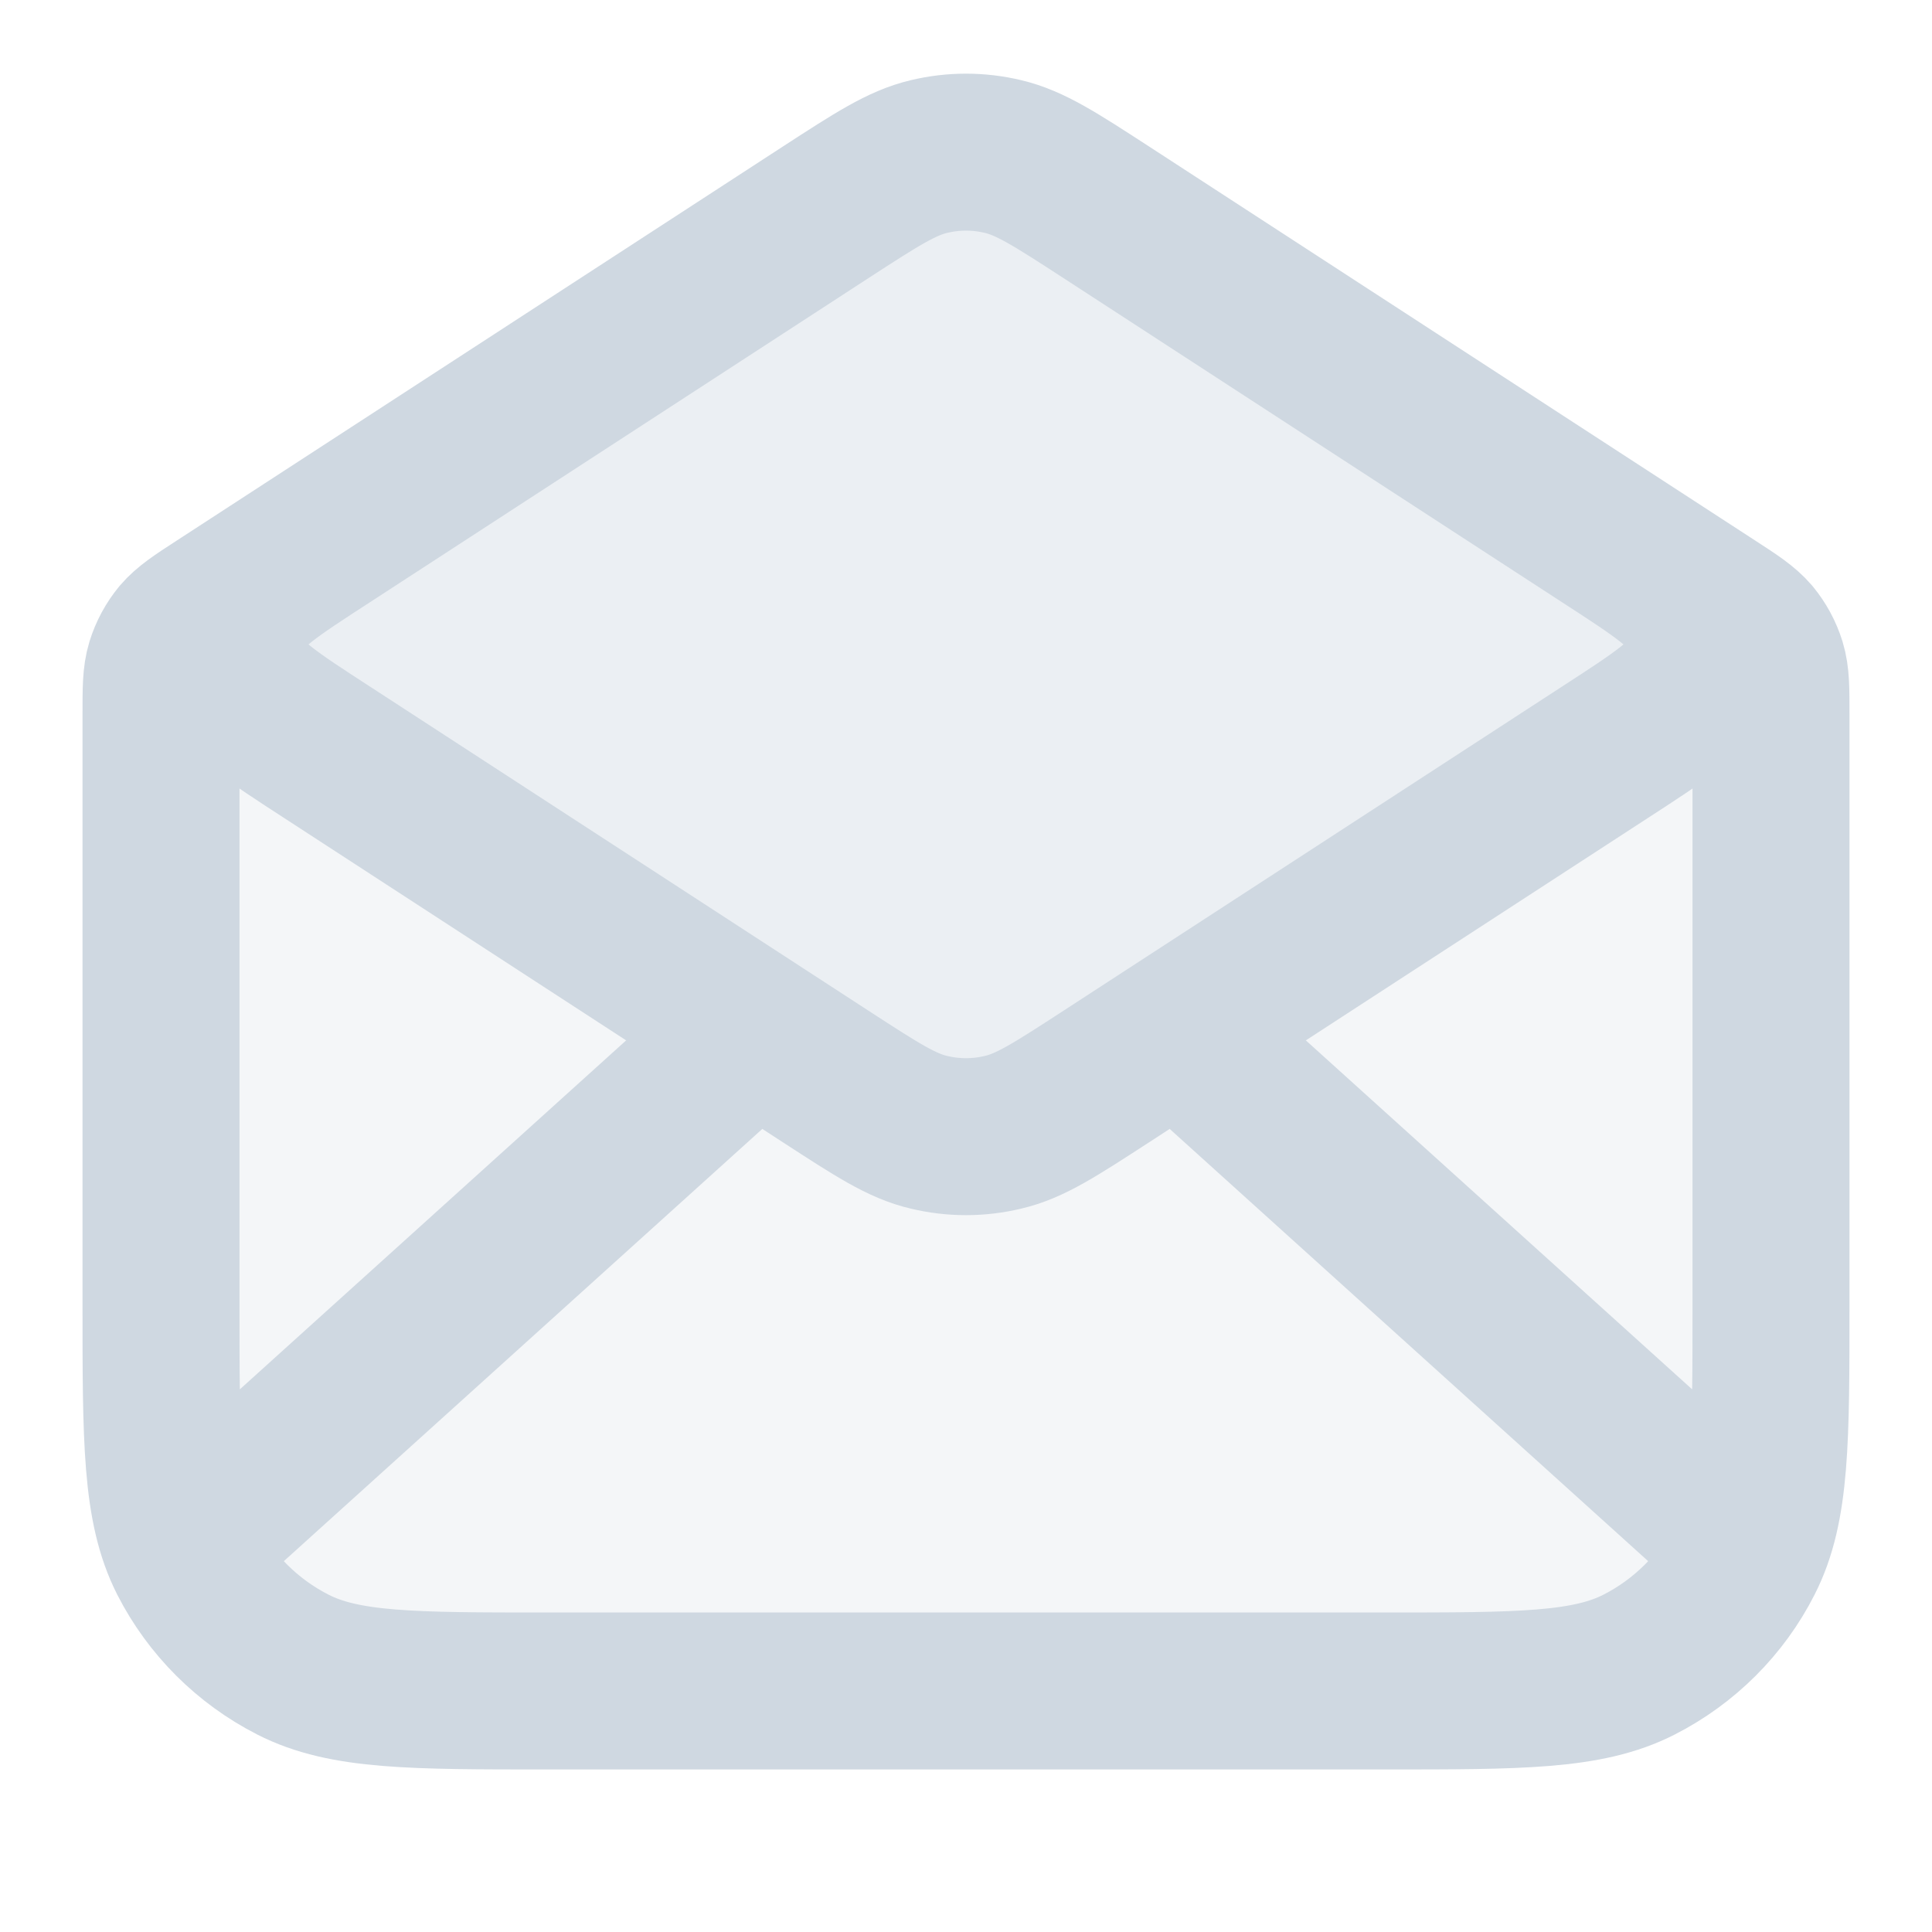
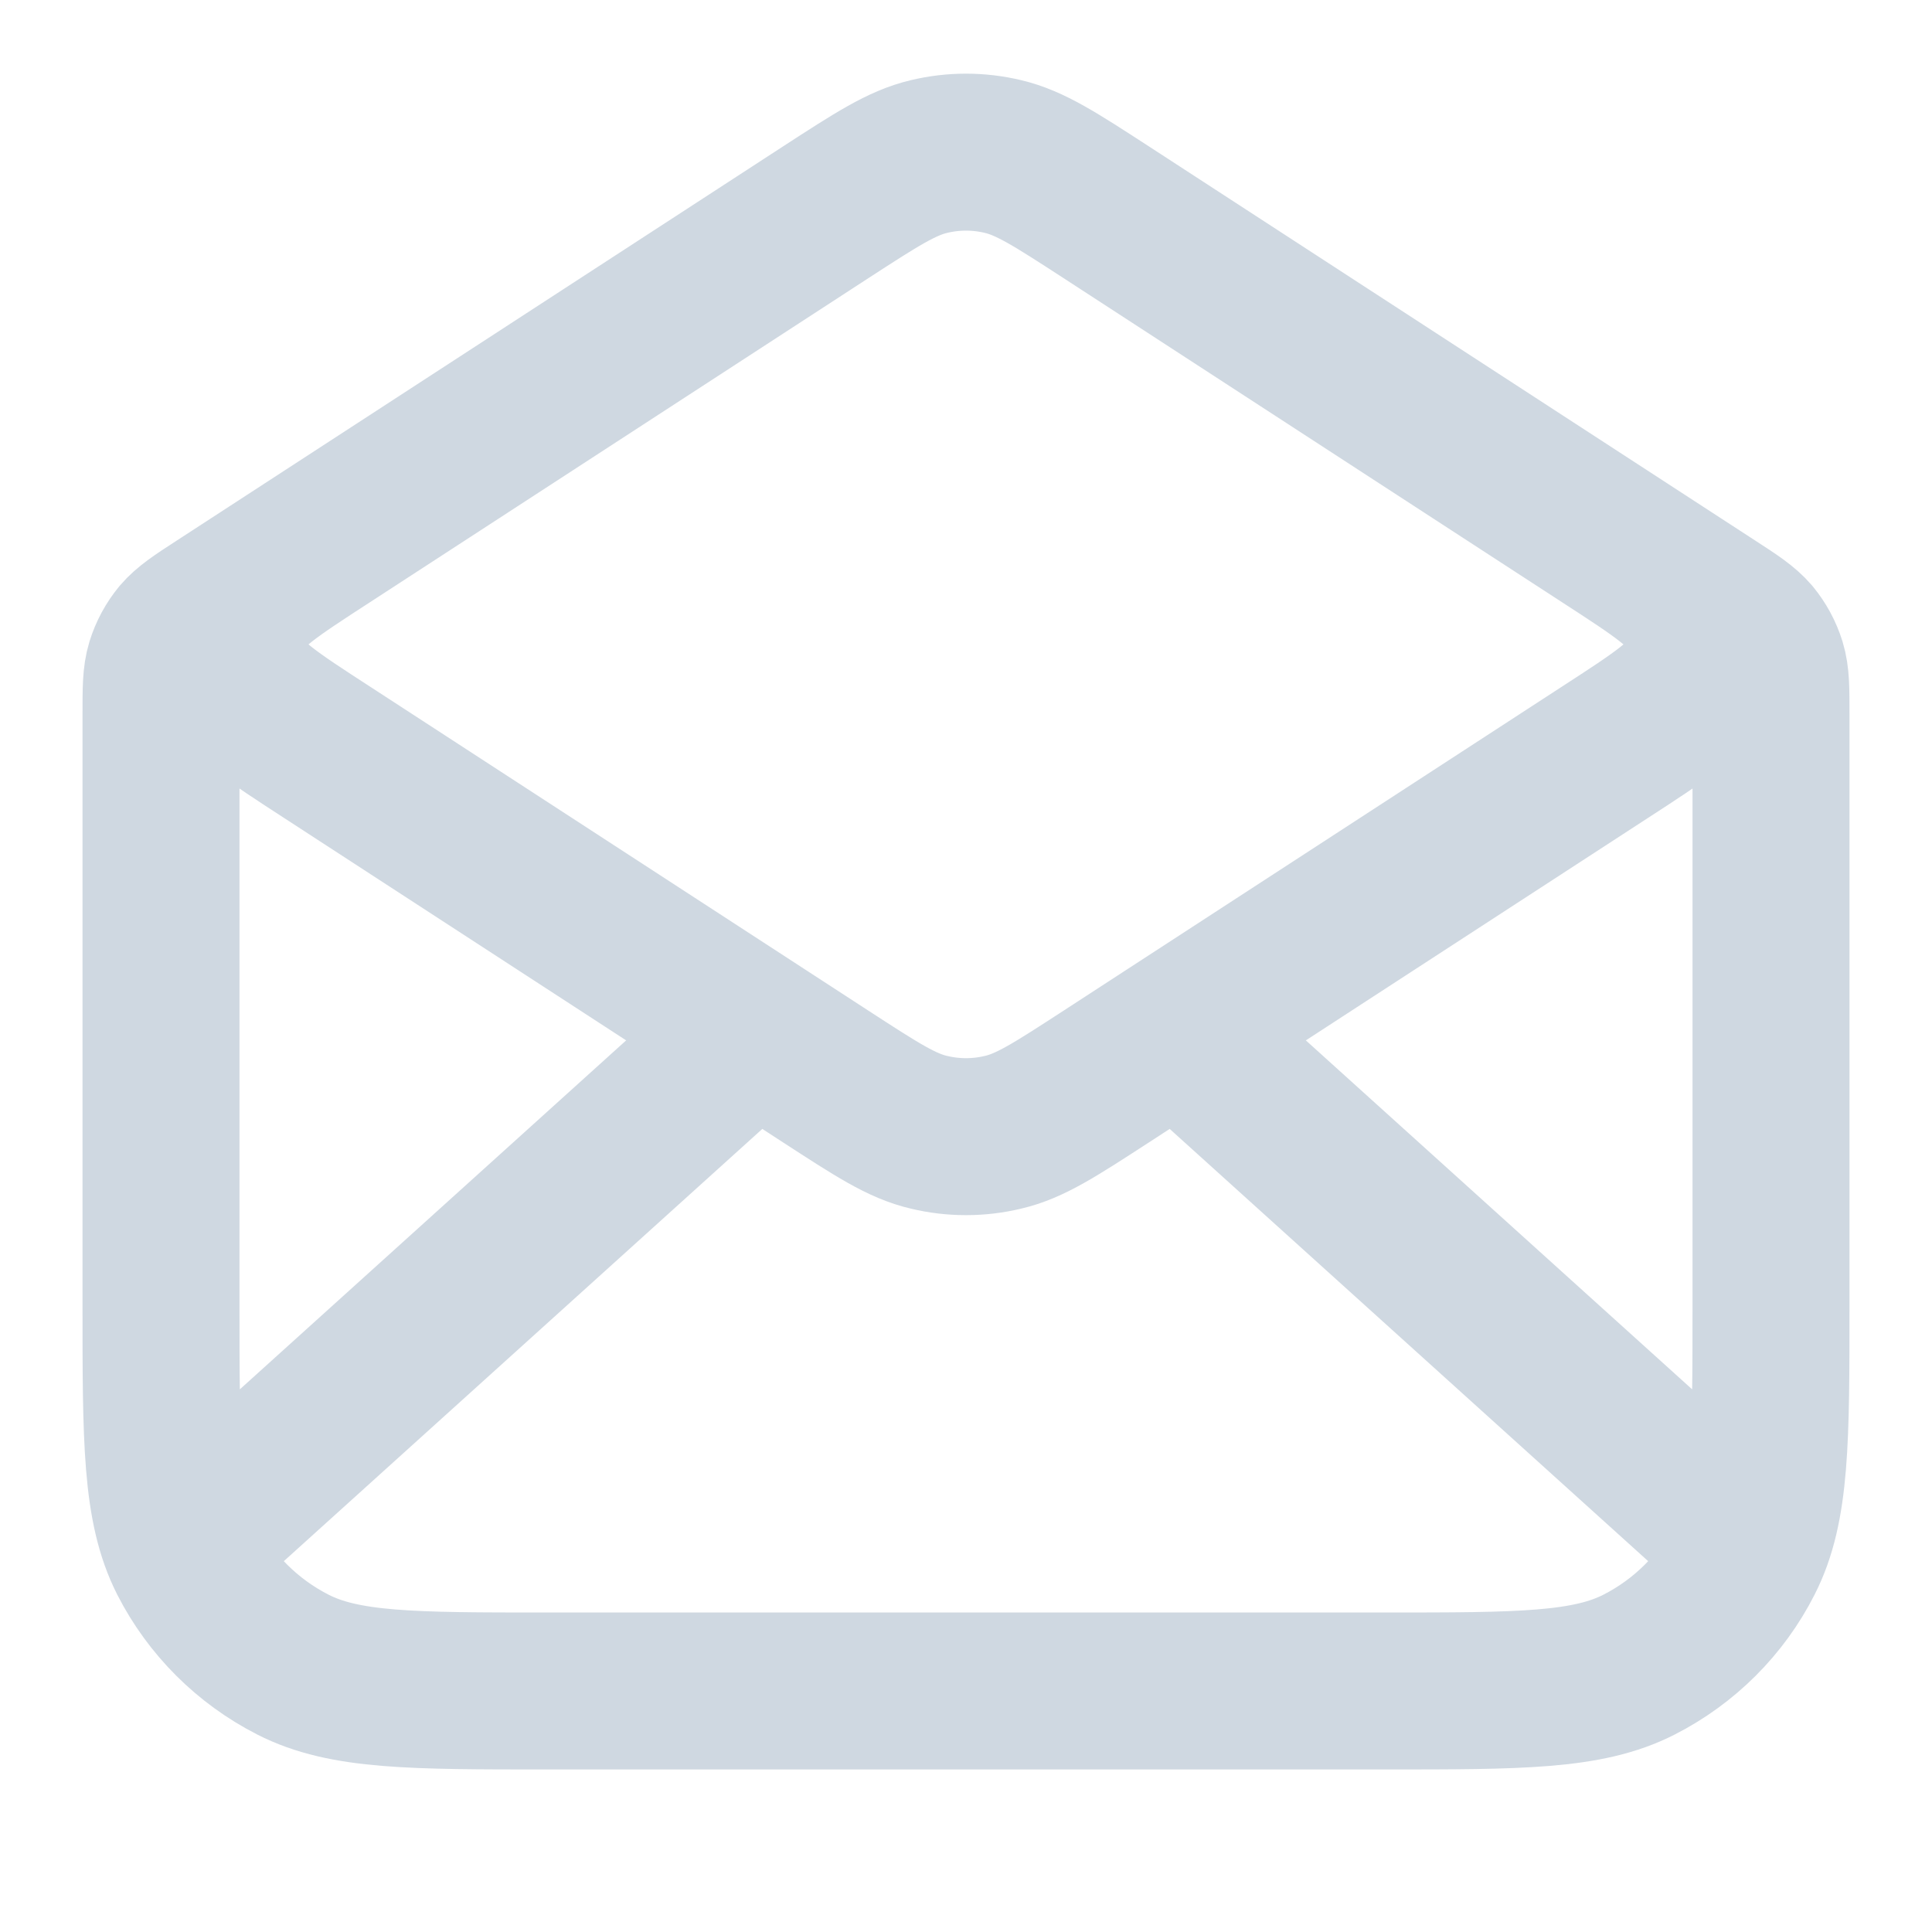
<svg xmlns="http://www.w3.org/2000/svg" width="12" height="12" viewBox="0 0 12 12" fill="none">
-   <path d="M5.128 1.319C5.444 1.114 5.601 1.012 5.771 0.972C5.922 0.936 6.078 0.936 6.229 0.972C6.399 1.012 6.556 1.114 6.872 1.319L10.636 3.766C10.769 3.852 10.835 3.896 10.884 3.953C10.926 4.004 10.958 4.063 10.978 4.127C11 4.199 11 4.278 11 4.437V8.103C11 8.943 11 9.363 10.836 9.684C10.693 9.966 10.463 10.195 10.181 10.339C9.86 10.503 9.44 10.503 8.6 10.503H3.4C2.56 10.503 2.14 10.503 1.819 10.339C1.537 10.195 1.307 9.966 1.163 9.684C1 9.363 1 8.943 1 8.103V4.437C1 4.278 1 4.199 1.022 4.127C1.042 4.063 1.074 4.004 1.116 3.953C1.165 3.896 1.231 3.852 1.364 3.766L5.128 1.319Z" fill="#CFD8E1" fill-opacity="0.22" />
-   <path d="M5.128 6.686L2.032 4.673C1.688 4.45 1.516 4.338 1.456 4.196C1.404 4.072 1.404 3.933 1.456 3.809C1.516 3.667 1.688 3.555 2.032 3.332L5.128 1.319C5.444 1.114 5.601 1.012 5.771 0.972C5.922 0.936 6.078 0.936 6.229 0.972C6.399 1.012 6.556 1.114 6.872 1.319L9.968 3.332C10.312 3.555 10.484 3.667 10.543 3.809C10.596 3.933 10.596 4.072 10.543 4.196C10.484 4.338 10.312 4.45 9.968 4.673L6.872 6.686C6.556 6.891 6.399 6.994 6.229 7.033C6.078 7.069 5.922 7.069 5.771 7.033C5.601 6.994 5.444 6.891 5.128 6.686Z" fill="#CFD8E1" fill-opacity="0.22" />
  <path d="M6.872 1.319L10.636 3.766C10.769 3.852 10.835 3.896 10.884 3.953C10.926 4.004 10.958 4.063 10.978 4.127C11 4.199 11 4.278 11 4.437V8.103C11 8.943 11 9.363 10.836 9.684C10.693 9.966 10.463 10.195 10.181 10.339C9.86 10.503 9.44 10.503 8.6 10.503H3.4C2.56 10.503 2.14 10.503 1.819 10.339C1.537 10.195 1.307 9.966 1.163 9.684C1 9.363 1 8.943 1 8.103V4.437C1 4.278 1 4.199 1.022 4.127C1.042 4.063 1.074 4.004 1.116 3.953C1.165 3.896 1.231 3.852 1.364 3.766L5.128 1.319M6.872 1.319C6.556 1.114 6.399 1.012 6.229 0.972C6.078 0.936 5.922 0.936 5.771 0.972C5.601 1.012 5.444 1.114 5.128 1.319M6.872 1.319L9.968 3.332C10.312 3.555 10.484 3.667 10.543 3.809C10.596 3.933 10.596 4.072 10.543 4.196C10.484 4.338 10.312 4.45 9.968 4.673L6.872 6.686C6.556 6.891 6.399 6.994 6.229 7.033C6.078 7.069 5.922 7.069 5.771 7.033C5.601 6.994 5.444 6.891 5.128 6.686L2.032 4.673C1.688 4.45 1.516 4.338 1.456 4.196C1.404 4.072 1.404 3.933 1.456 3.809C1.516 3.667 1.688 3.555 2.032 3.332L5.128 1.319M10.75 9.503L7.429 6.503M4.571 6.503L1.25 9.503" stroke="#CFD8E1" stroke-width="0.975" stroke-linecap="round" stroke-linejoin="round" />
</svg>